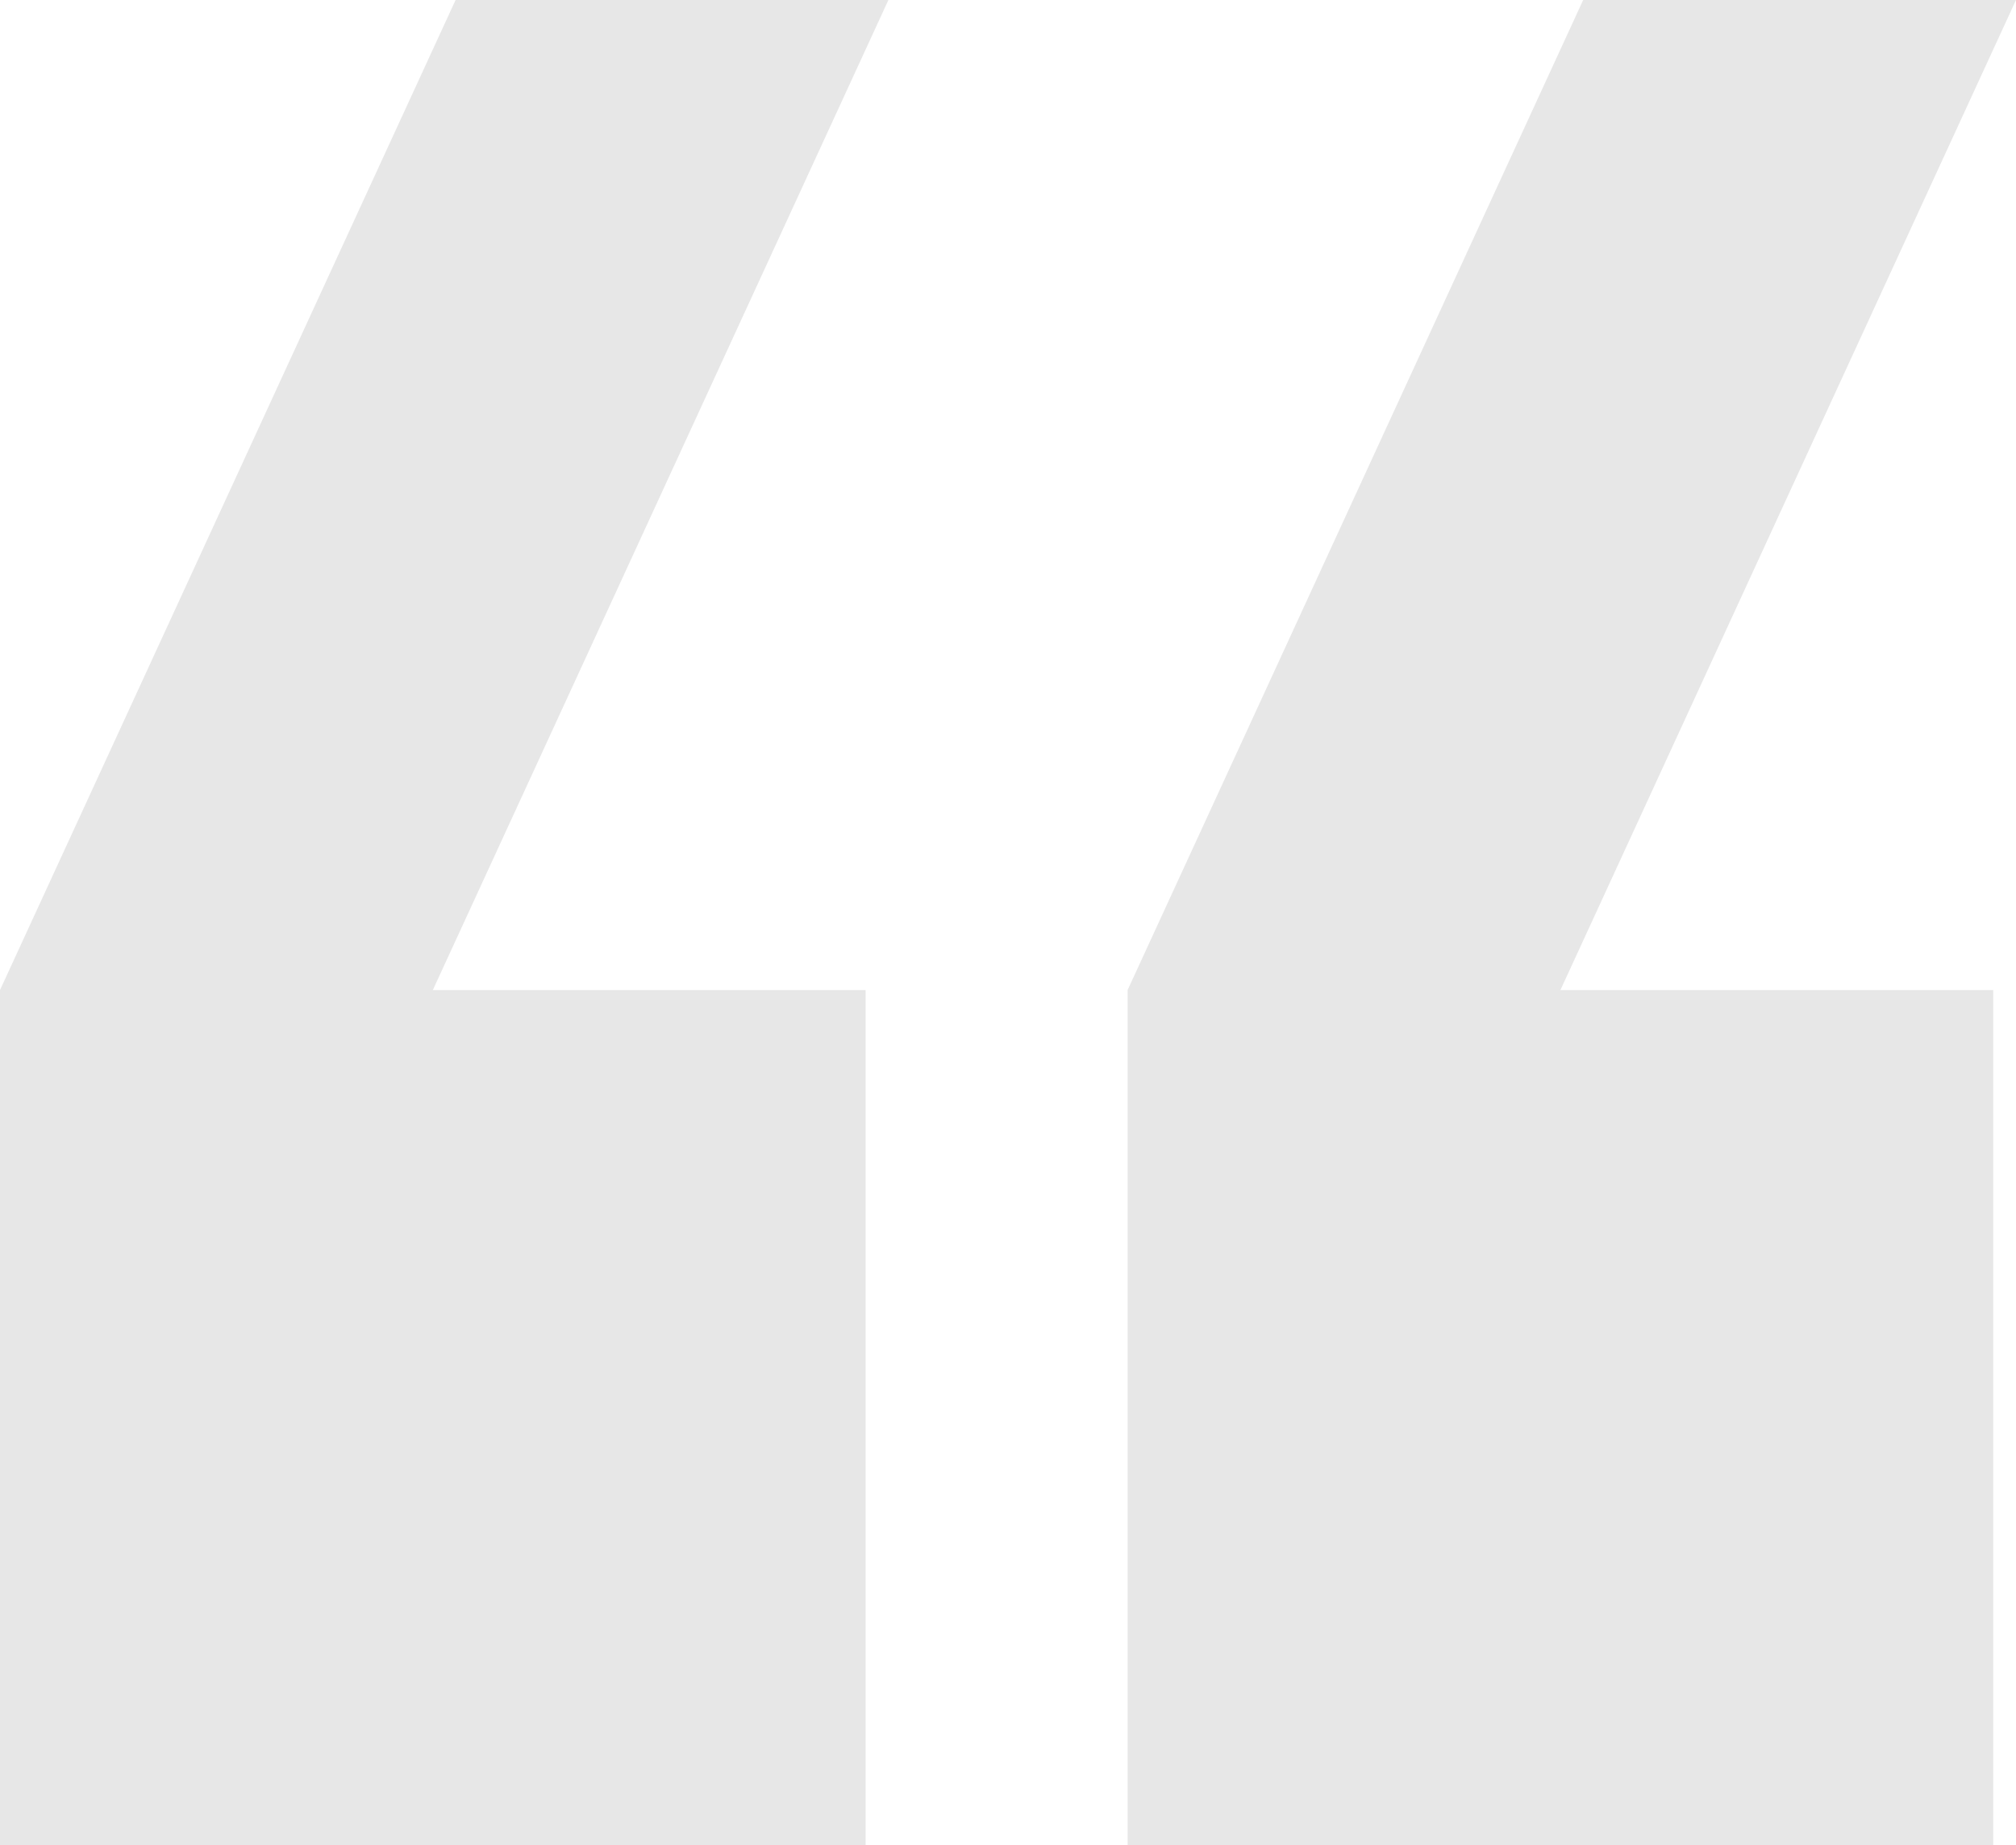
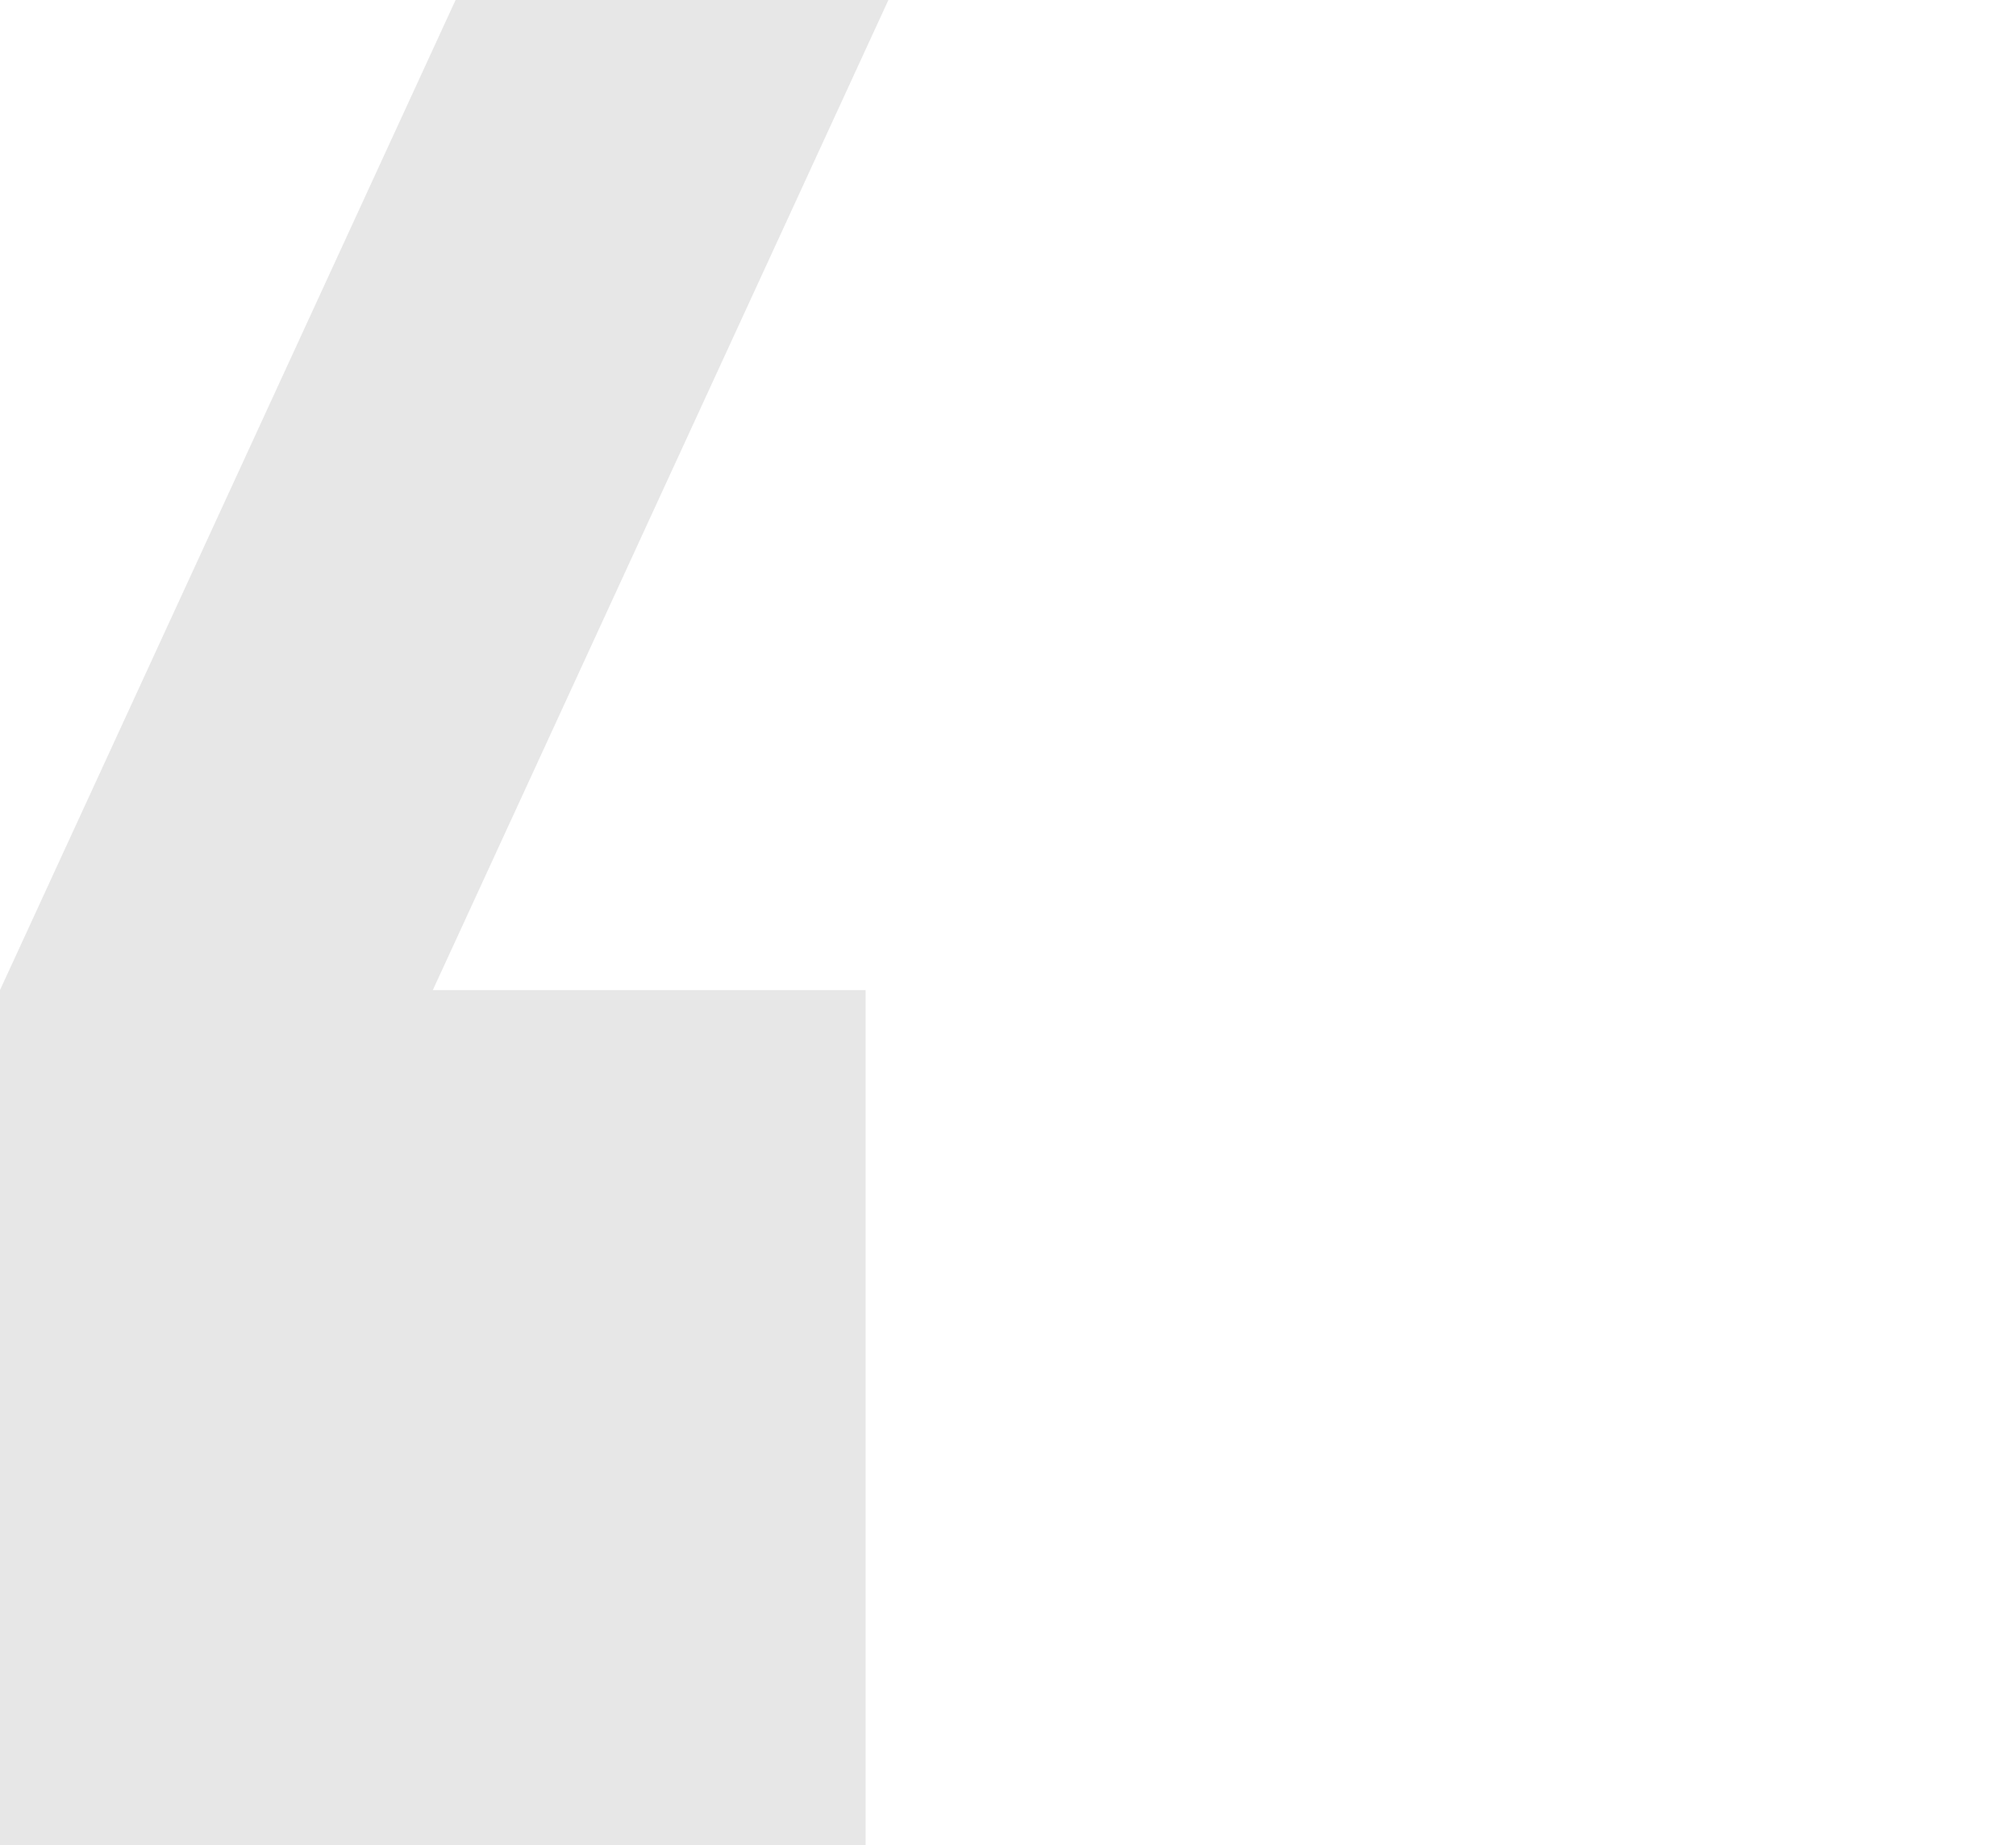
<svg xmlns="http://www.w3.org/2000/svg" width="59" height="54" viewBox="0 0 59 54">
  <g id="quote-img" transform="translate(-287 -2942)">
    <path id="Union_1" data-name="Union 1" d="M0,54V28.976L13.333,0H26L12.667,28.976H25.333V54Z" transform="translate(287 2942)" fill="#8a8a8a" opacity="0.2" />
-     <path id="Union_2" data-name="Union 2" d="M0,54V28.976L13.333,0H26L12.667,28.976H25.333V54Z" transform="translate(320 2942)" fill="#8a8a8a" opacity="0.2" />
  </g>
</svg>